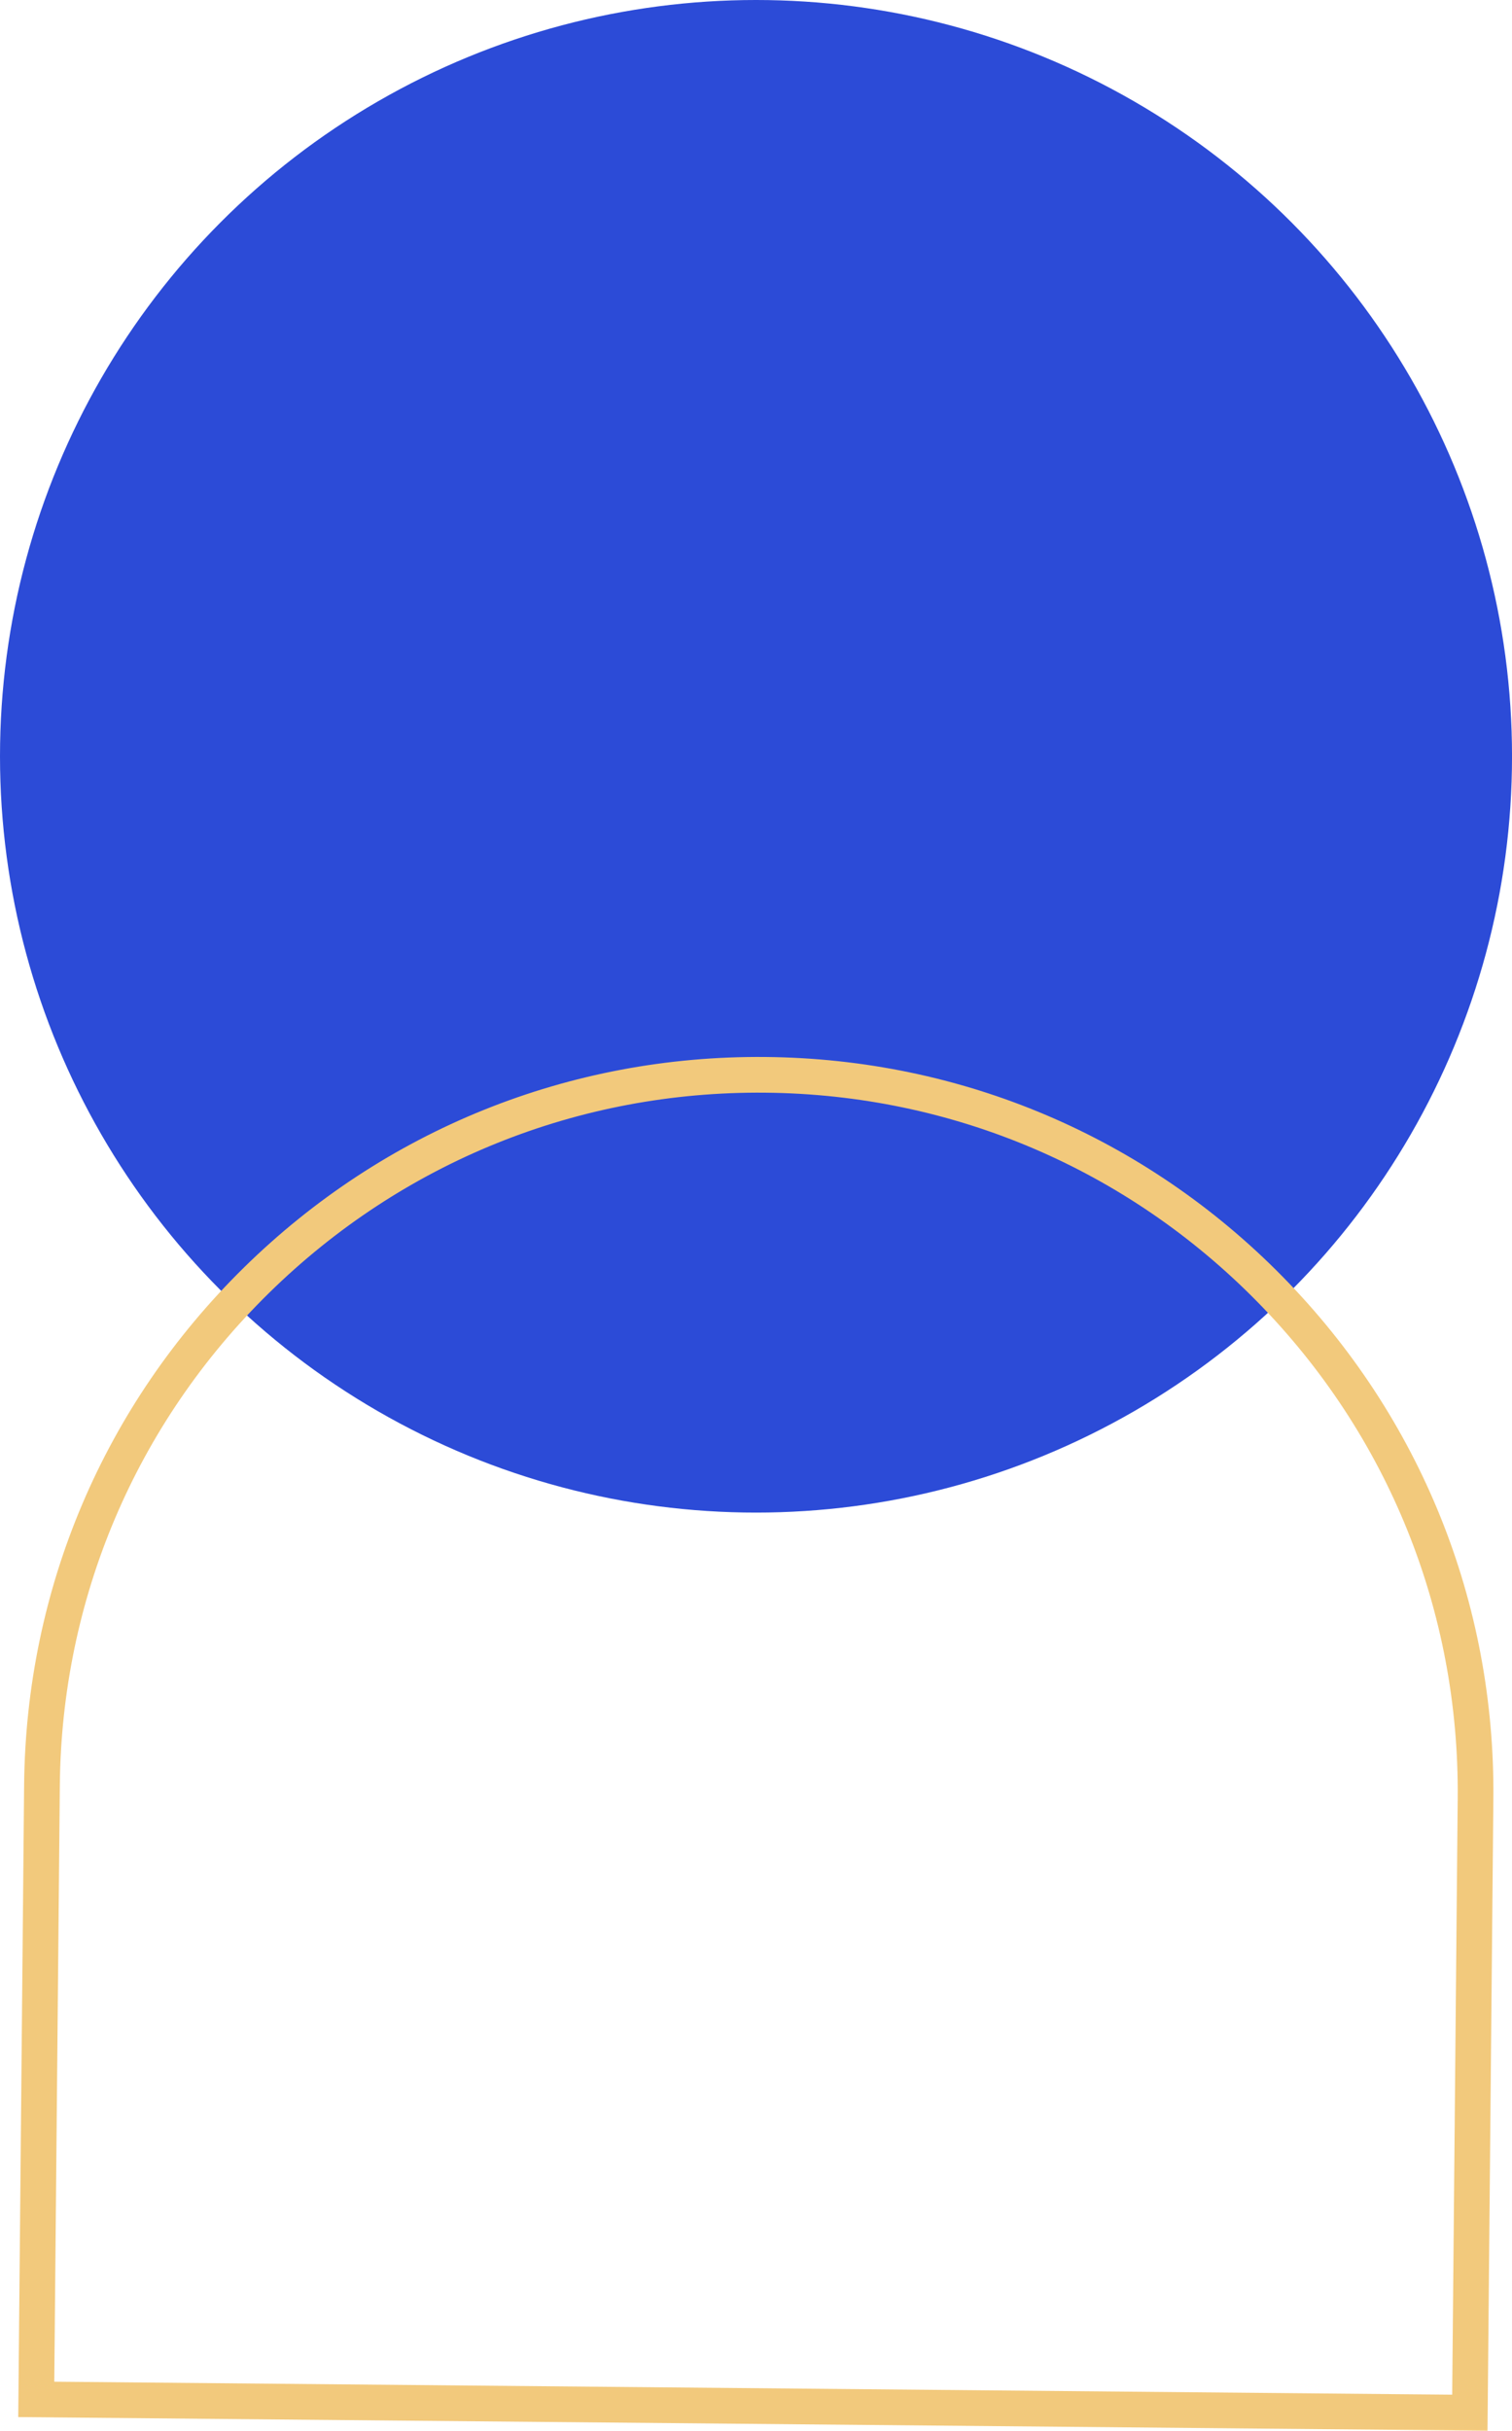
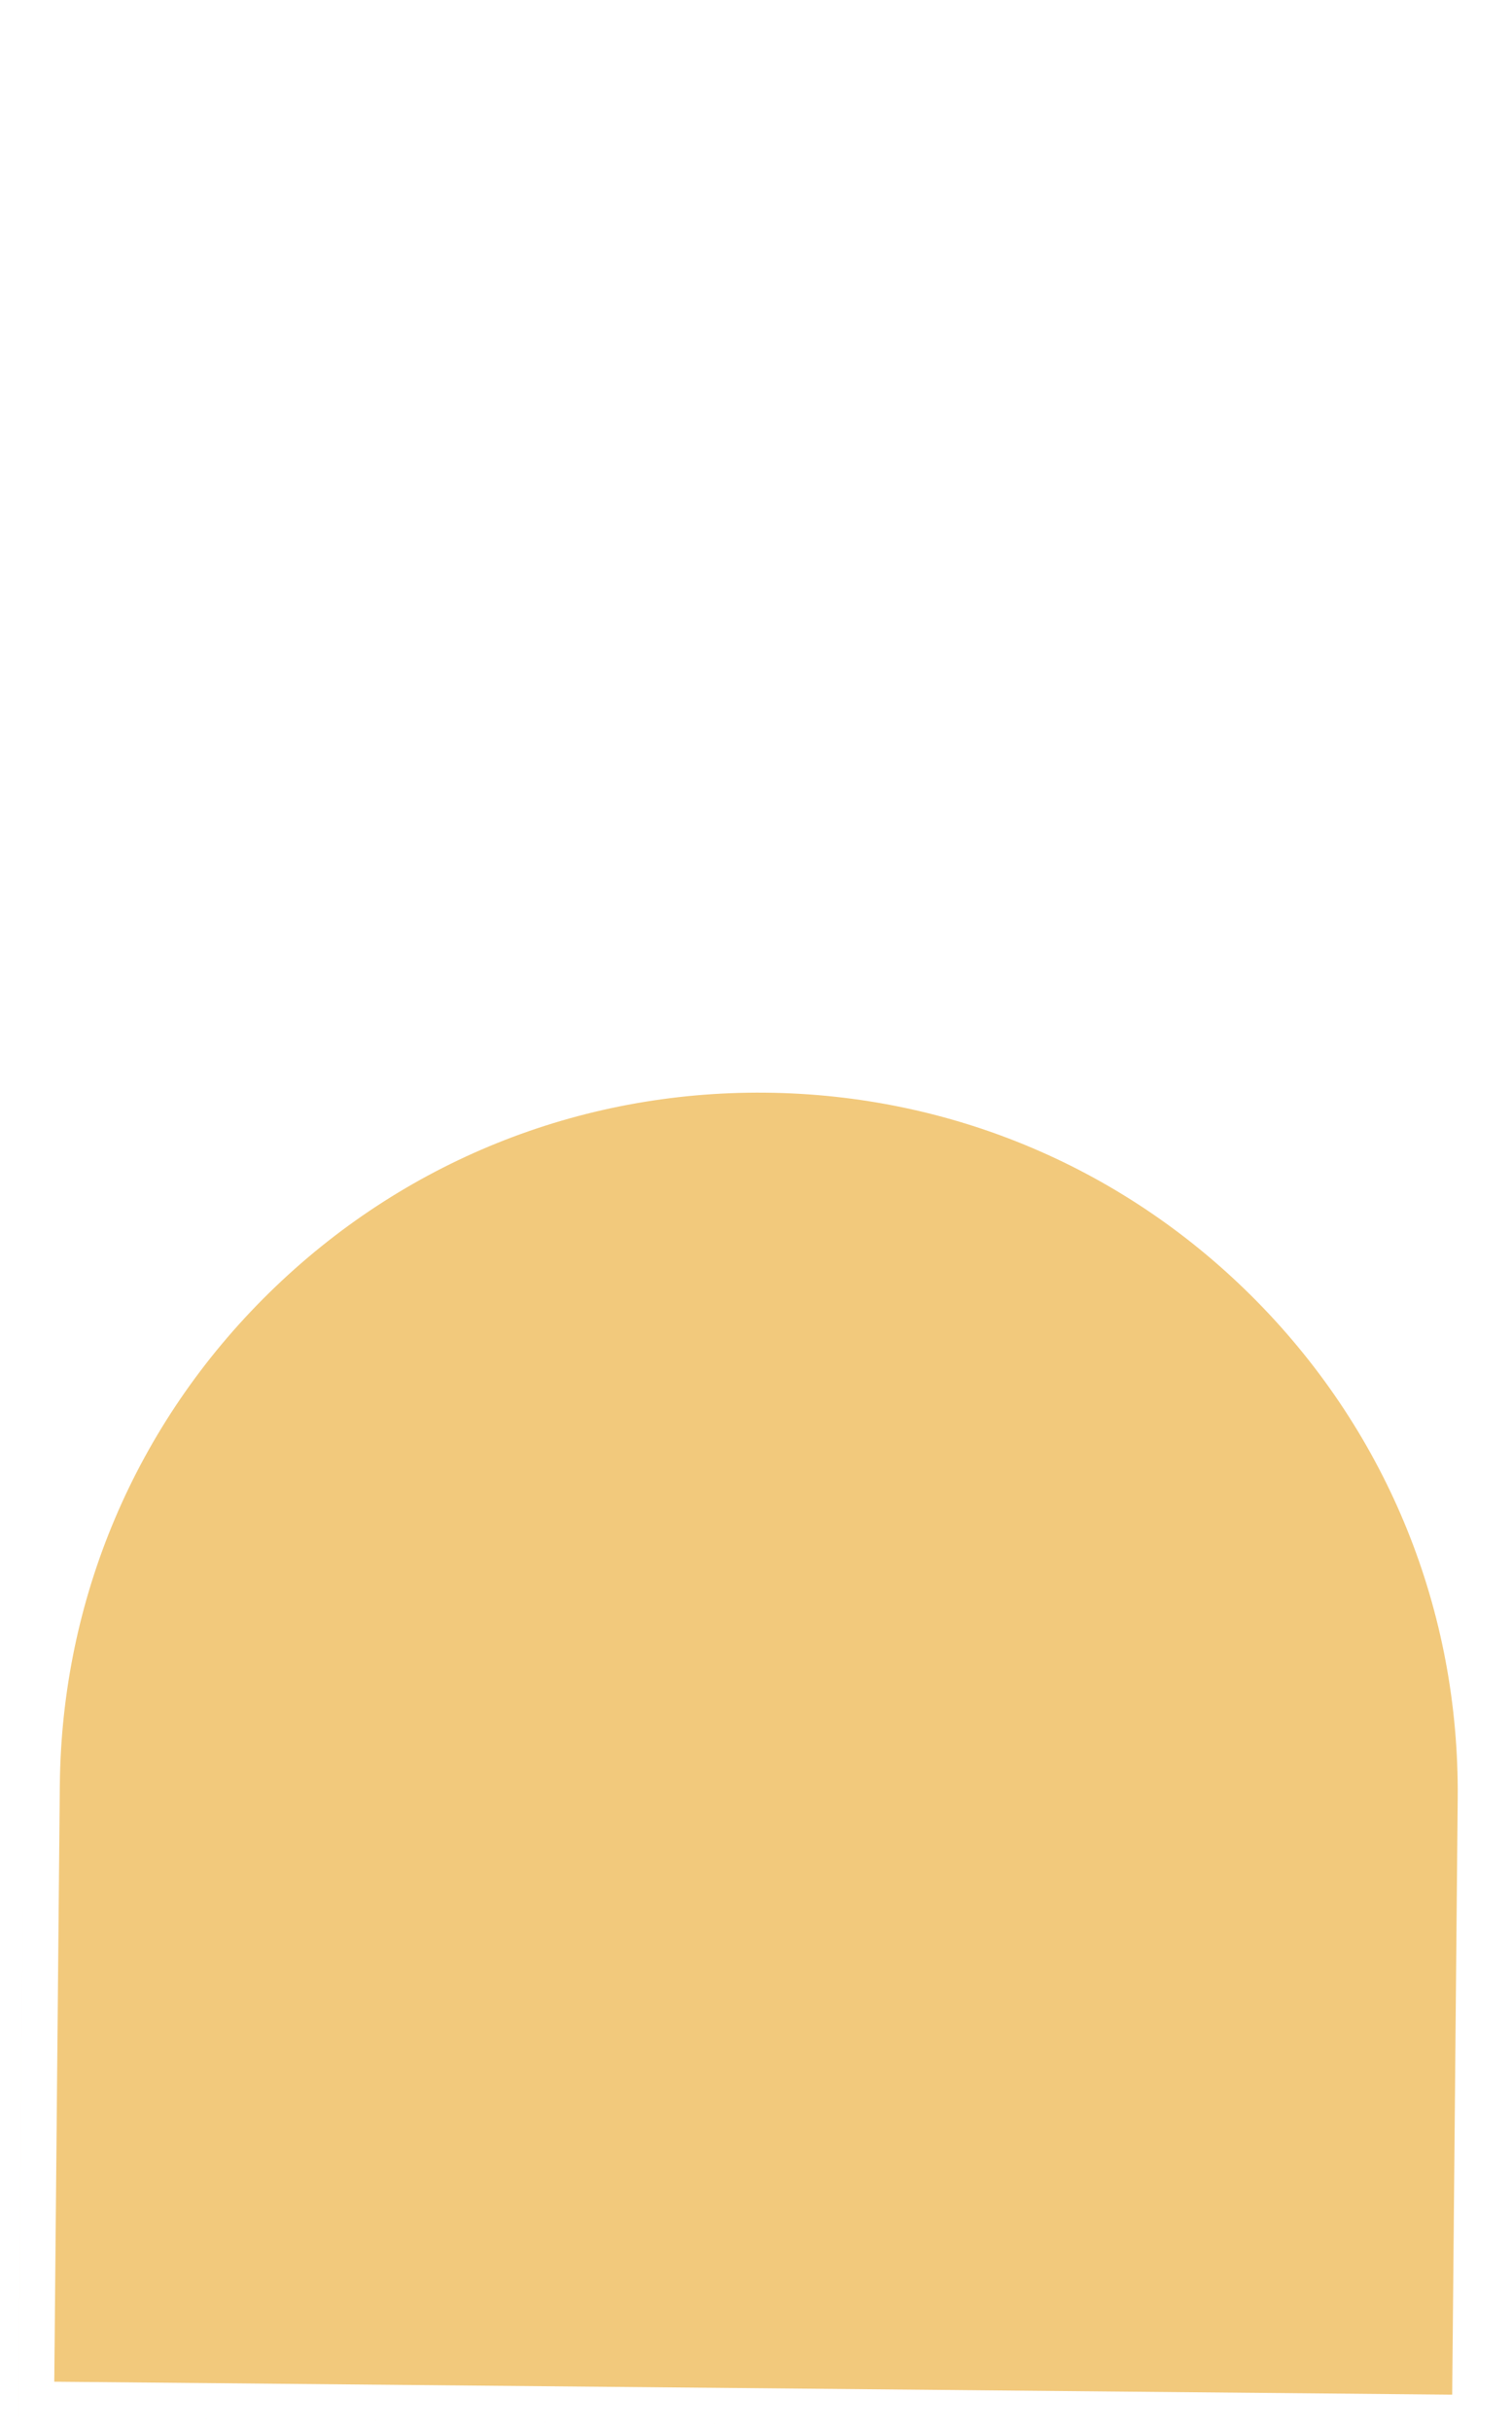
<svg xmlns="http://www.w3.org/2000/svg" id="Layer_2" viewBox="0 0 69.705 112.017">
  <g id="Components">
    <g id="_32e244de-1ea9-411f-8d26-77b2185712e7_1">
-       <circle cx="34.853" cy="34.853" r="34.853" style="fill:#2c4bd7;" />
-       <path d="M68.578,112.017l-67.737-.629.271-29.125c.083-9.046,3.683-17.517,10.136-23.852,6.459-6.341,14.999-9.786,24.045-9.701,9.046.083,17.518,3.684,23.856,10.142,6.336,6.455,9.781,14.994,9.697,24.04l-.27,29.125ZM2.502,109.758l64.446.598.254-27.48c.079-8.608-3.197-16.73-9.226-22.872-6.03-6.143-14.09-9.57-22.697-9.649-8.607-.081-16.731,3.197-22.877,9.23-6.14,6.027-9.565,14.086-9.644,22.693l-.256,27.479Z" style="fill:#f2c97c;" />
+       <path d="M68.578,112.017l-67.737-.629.271-29.125l-.27,29.125ZM2.502,109.758l64.446.598.254-27.48c.079-8.608-3.197-16.73-9.226-22.872-6.03-6.143-14.09-9.57-22.697-9.649-8.607-.081-16.731,3.197-22.877,9.23-6.14,6.027-9.565,14.086-9.644,22.693l-.256,27.479Z" style="fill:#f2c97c;" />
    </g>
  </g>
</svg>